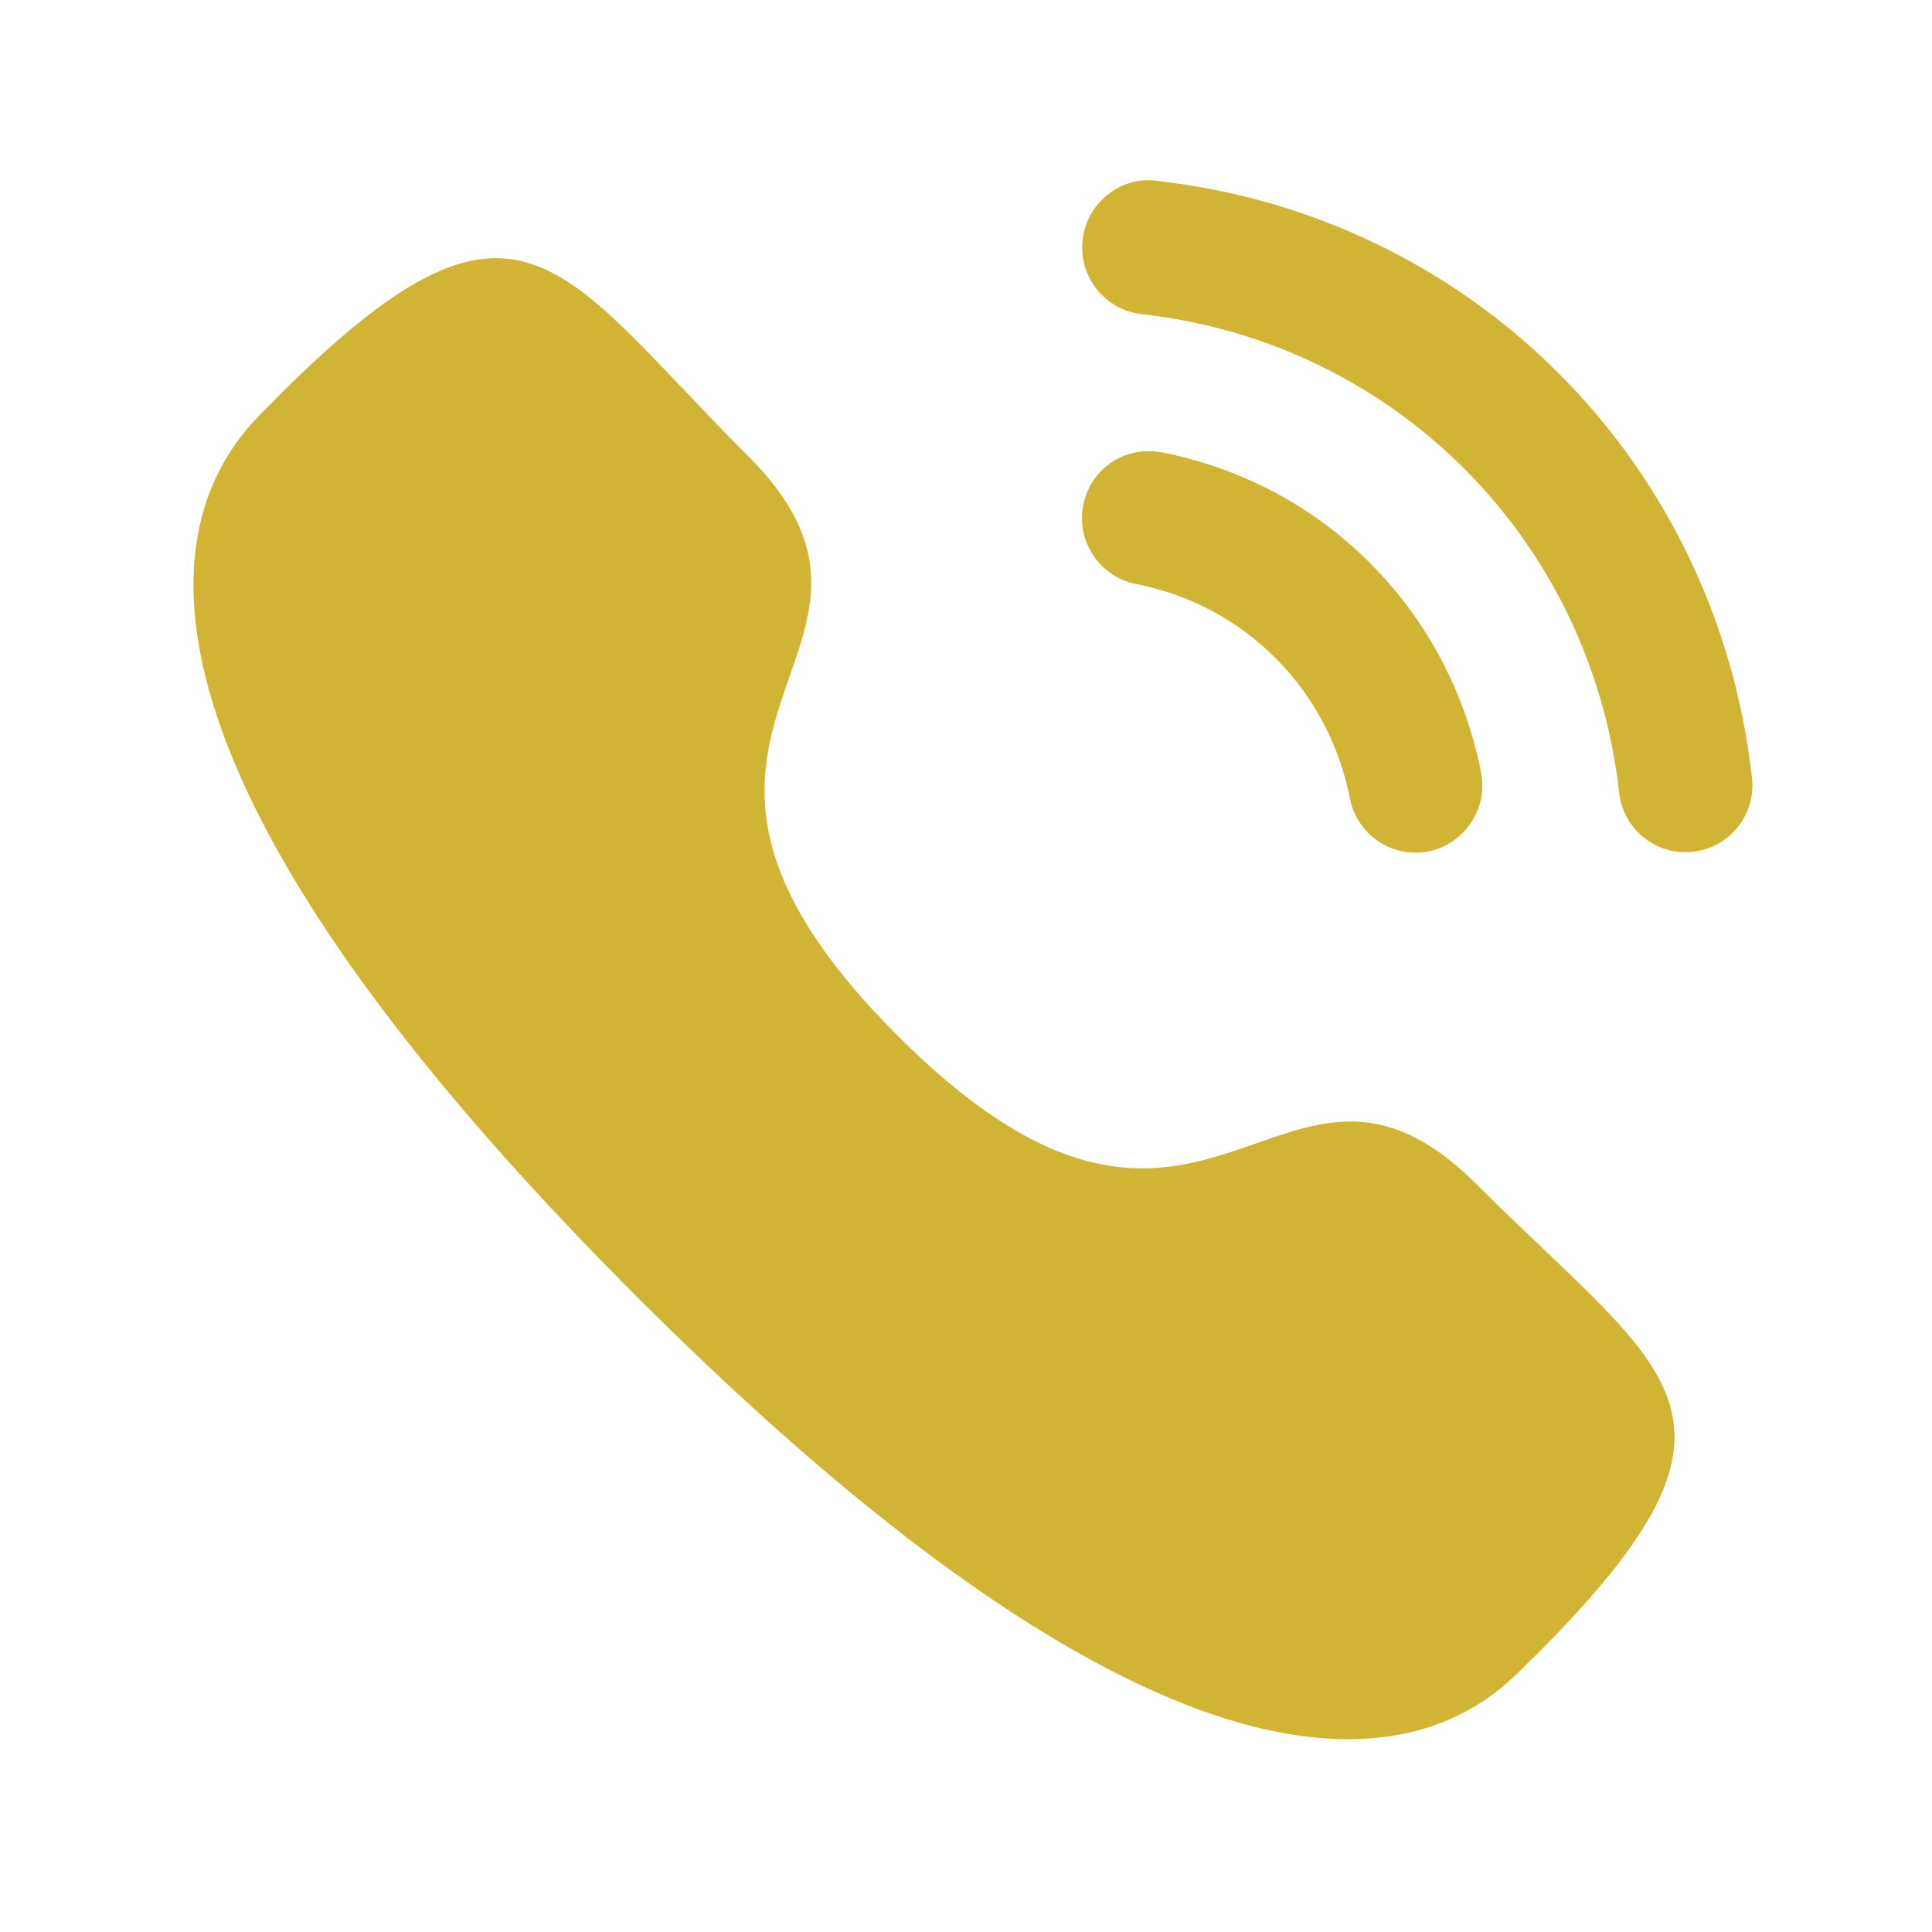
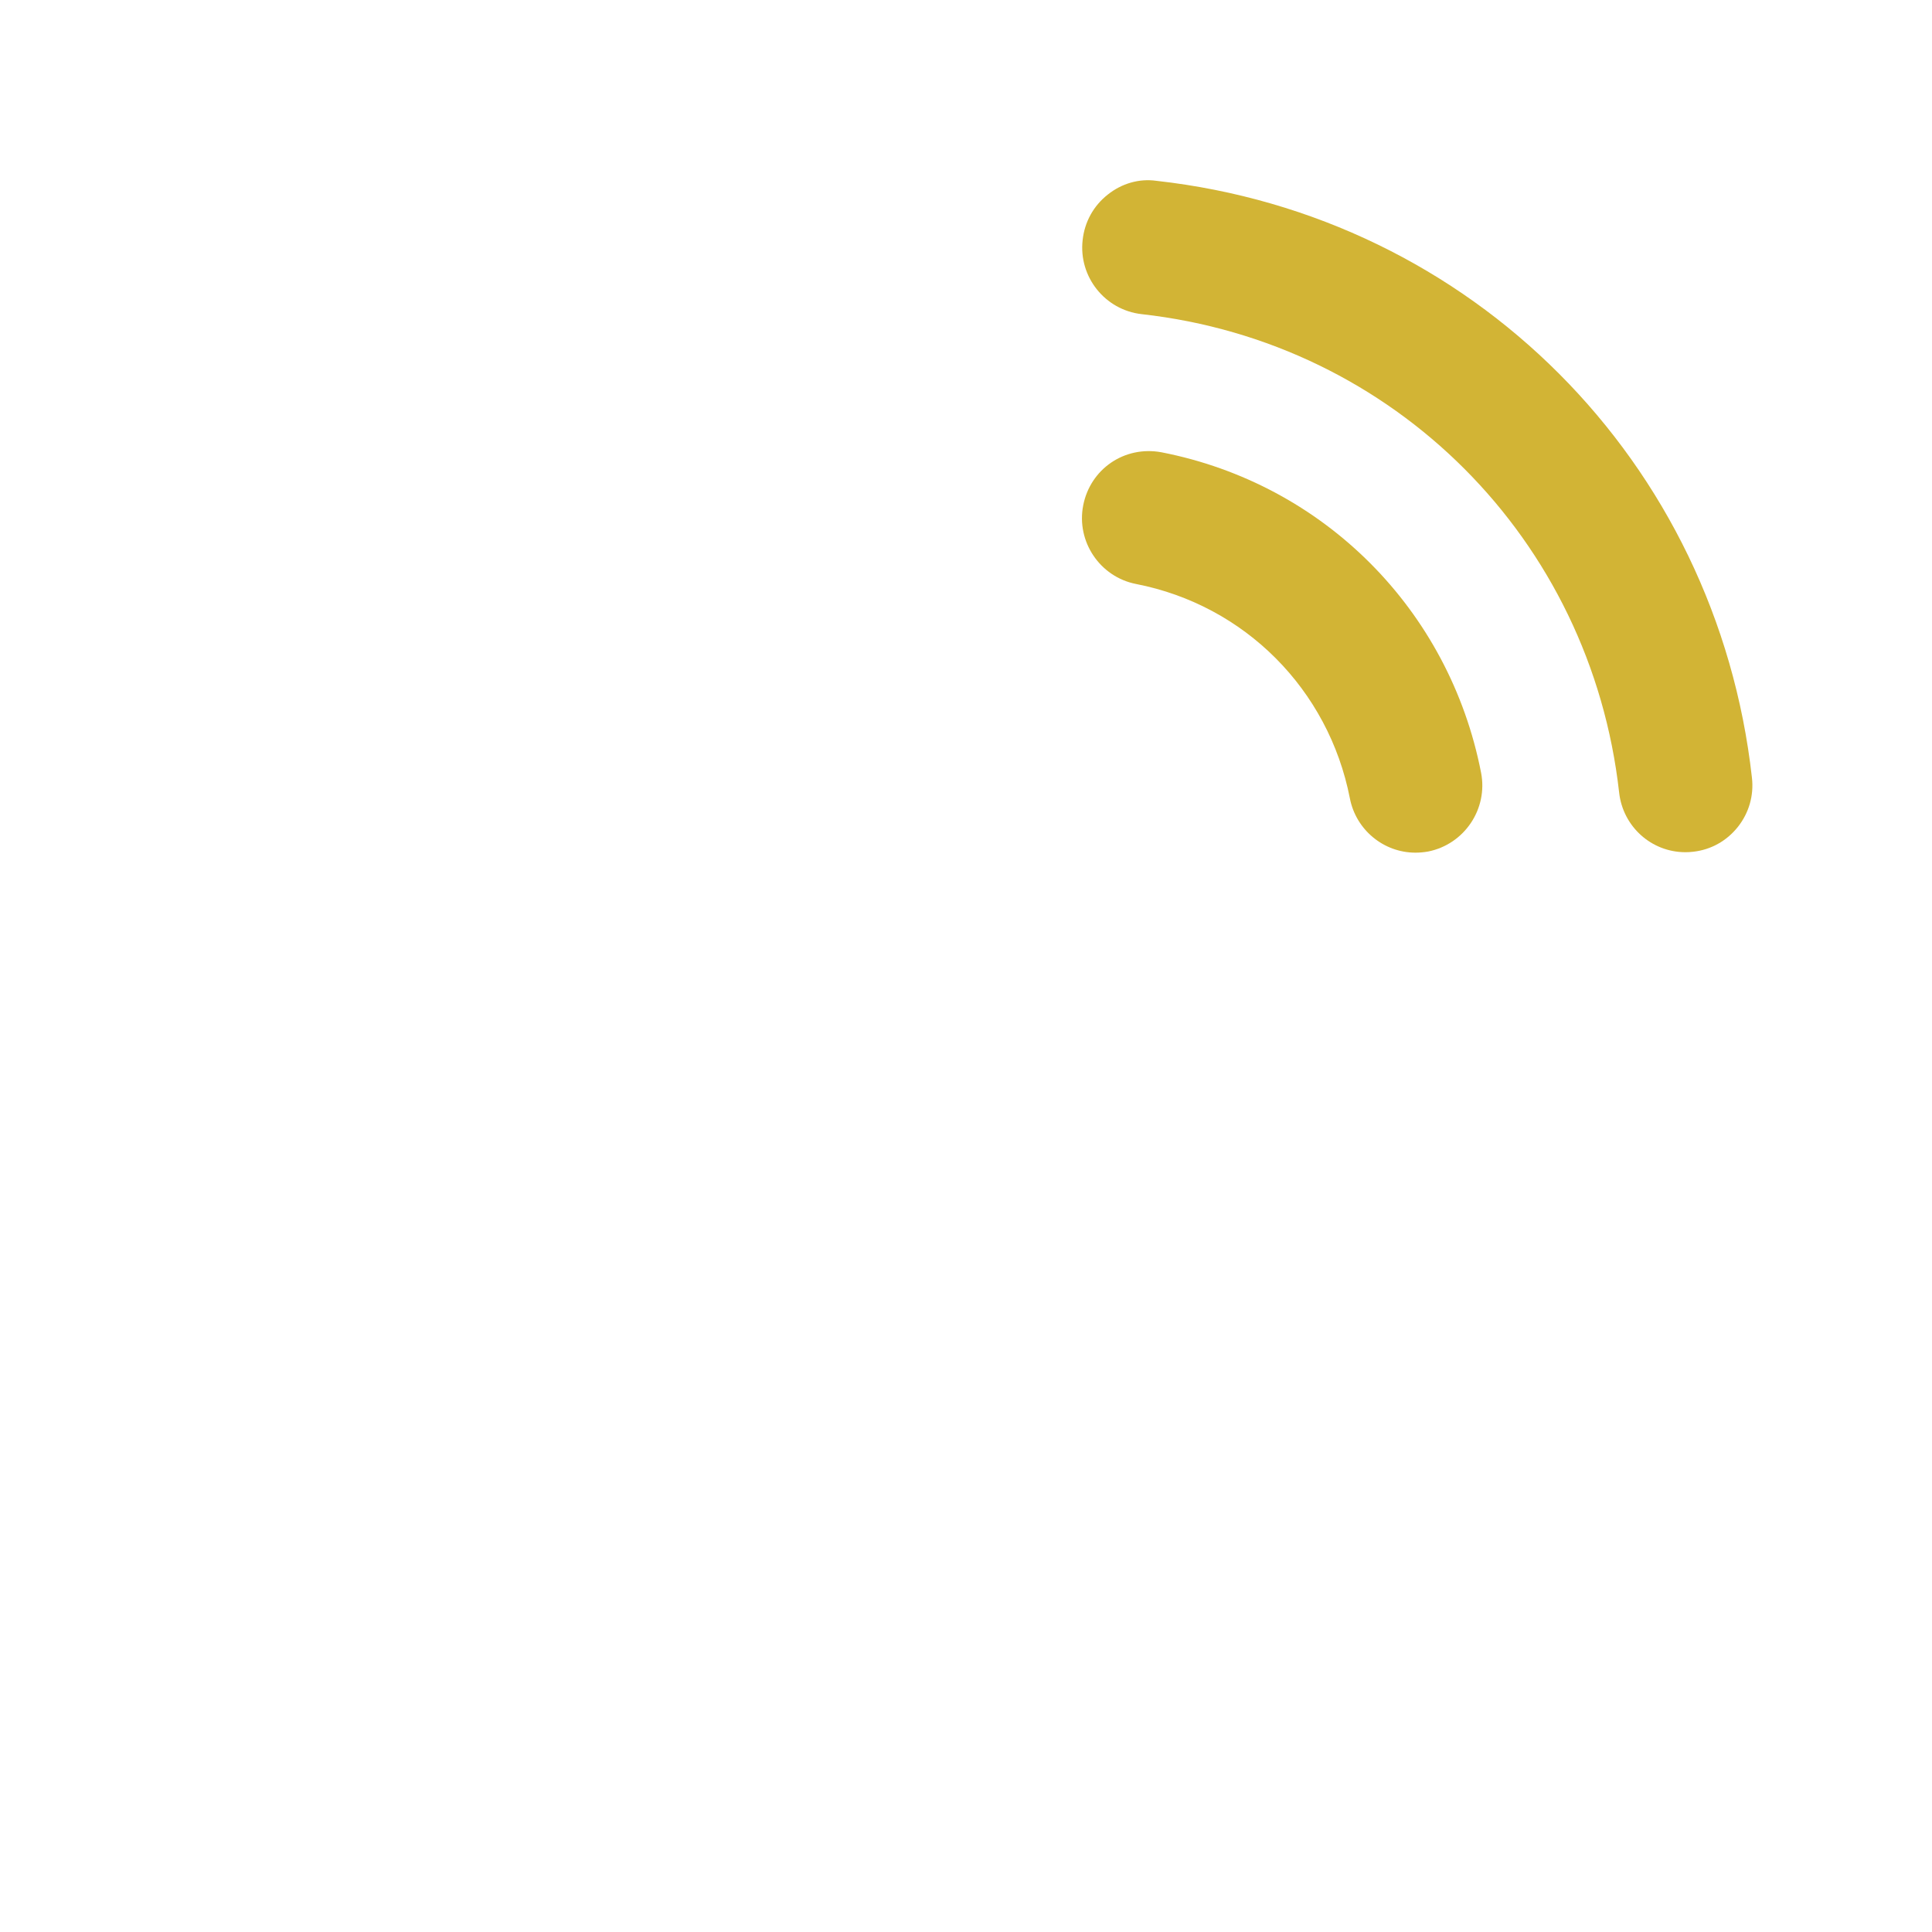
<svg xmlns="http://www.w3.org/2000/svg" width="30" height="30" viewBox="0 0 30 30" fill="none">
  <path d="M18.035 7.023C17.459 6.917 16.93 7.284 16.82 7.847C16.71 8.409 17.079 8.958 17.64 9.068C19.327 9.397 20.63 10.704 20.961 12.397C21.055 12.884 21.484 13.24 21.978 13.24C22.044 13.24 22.111 13.234 22.178 13.222C22.739 13.109 23.108 12.561 22.998 11.998C22.505 9.469 20.558 7.515 18.035 7.023Z" fill="#D2B435" />
  <path d="M17.959 2.808C17.689 2.769 17.418 2.849 17.202 3.021C16.98 3.195 16.841 3.447 16.811 3.729C16.747 4.298 17.158 4.814 17.727 4.878C21.651 5.316 24.701 8.372 25.142 12.308C25.201 12.835 25.643 13.233 26.171 13.233C26.211 13.233 26.25 13.231 26.29 13.226C26.566 13.196 26.811 13.059 26.985 12.841C27.157 12.624 27.236 12.353 27.204 12.076C26.655 7.165 22.854 3.354 17.959 2.808Z" fill="#D2B435" />
-   <path fill-rule="evenodd" clip-rule="evenodd" d="M13.936 16.08C18.764 20.907 19.86 15.322 22.934 18.395C25.898 21.358 27.601 21.951 23.846 25.705C23.376 26.083 20.387 30.631 9.885 20.131C-0.619 9.63 3.926 6.639 4.304 6.169C8.068 2.404 8.651 4.117 11.615 7.08C14.69 10.154 9.108 11.253 13.936 16.08Z" fill="#D2B435" />
</svg>